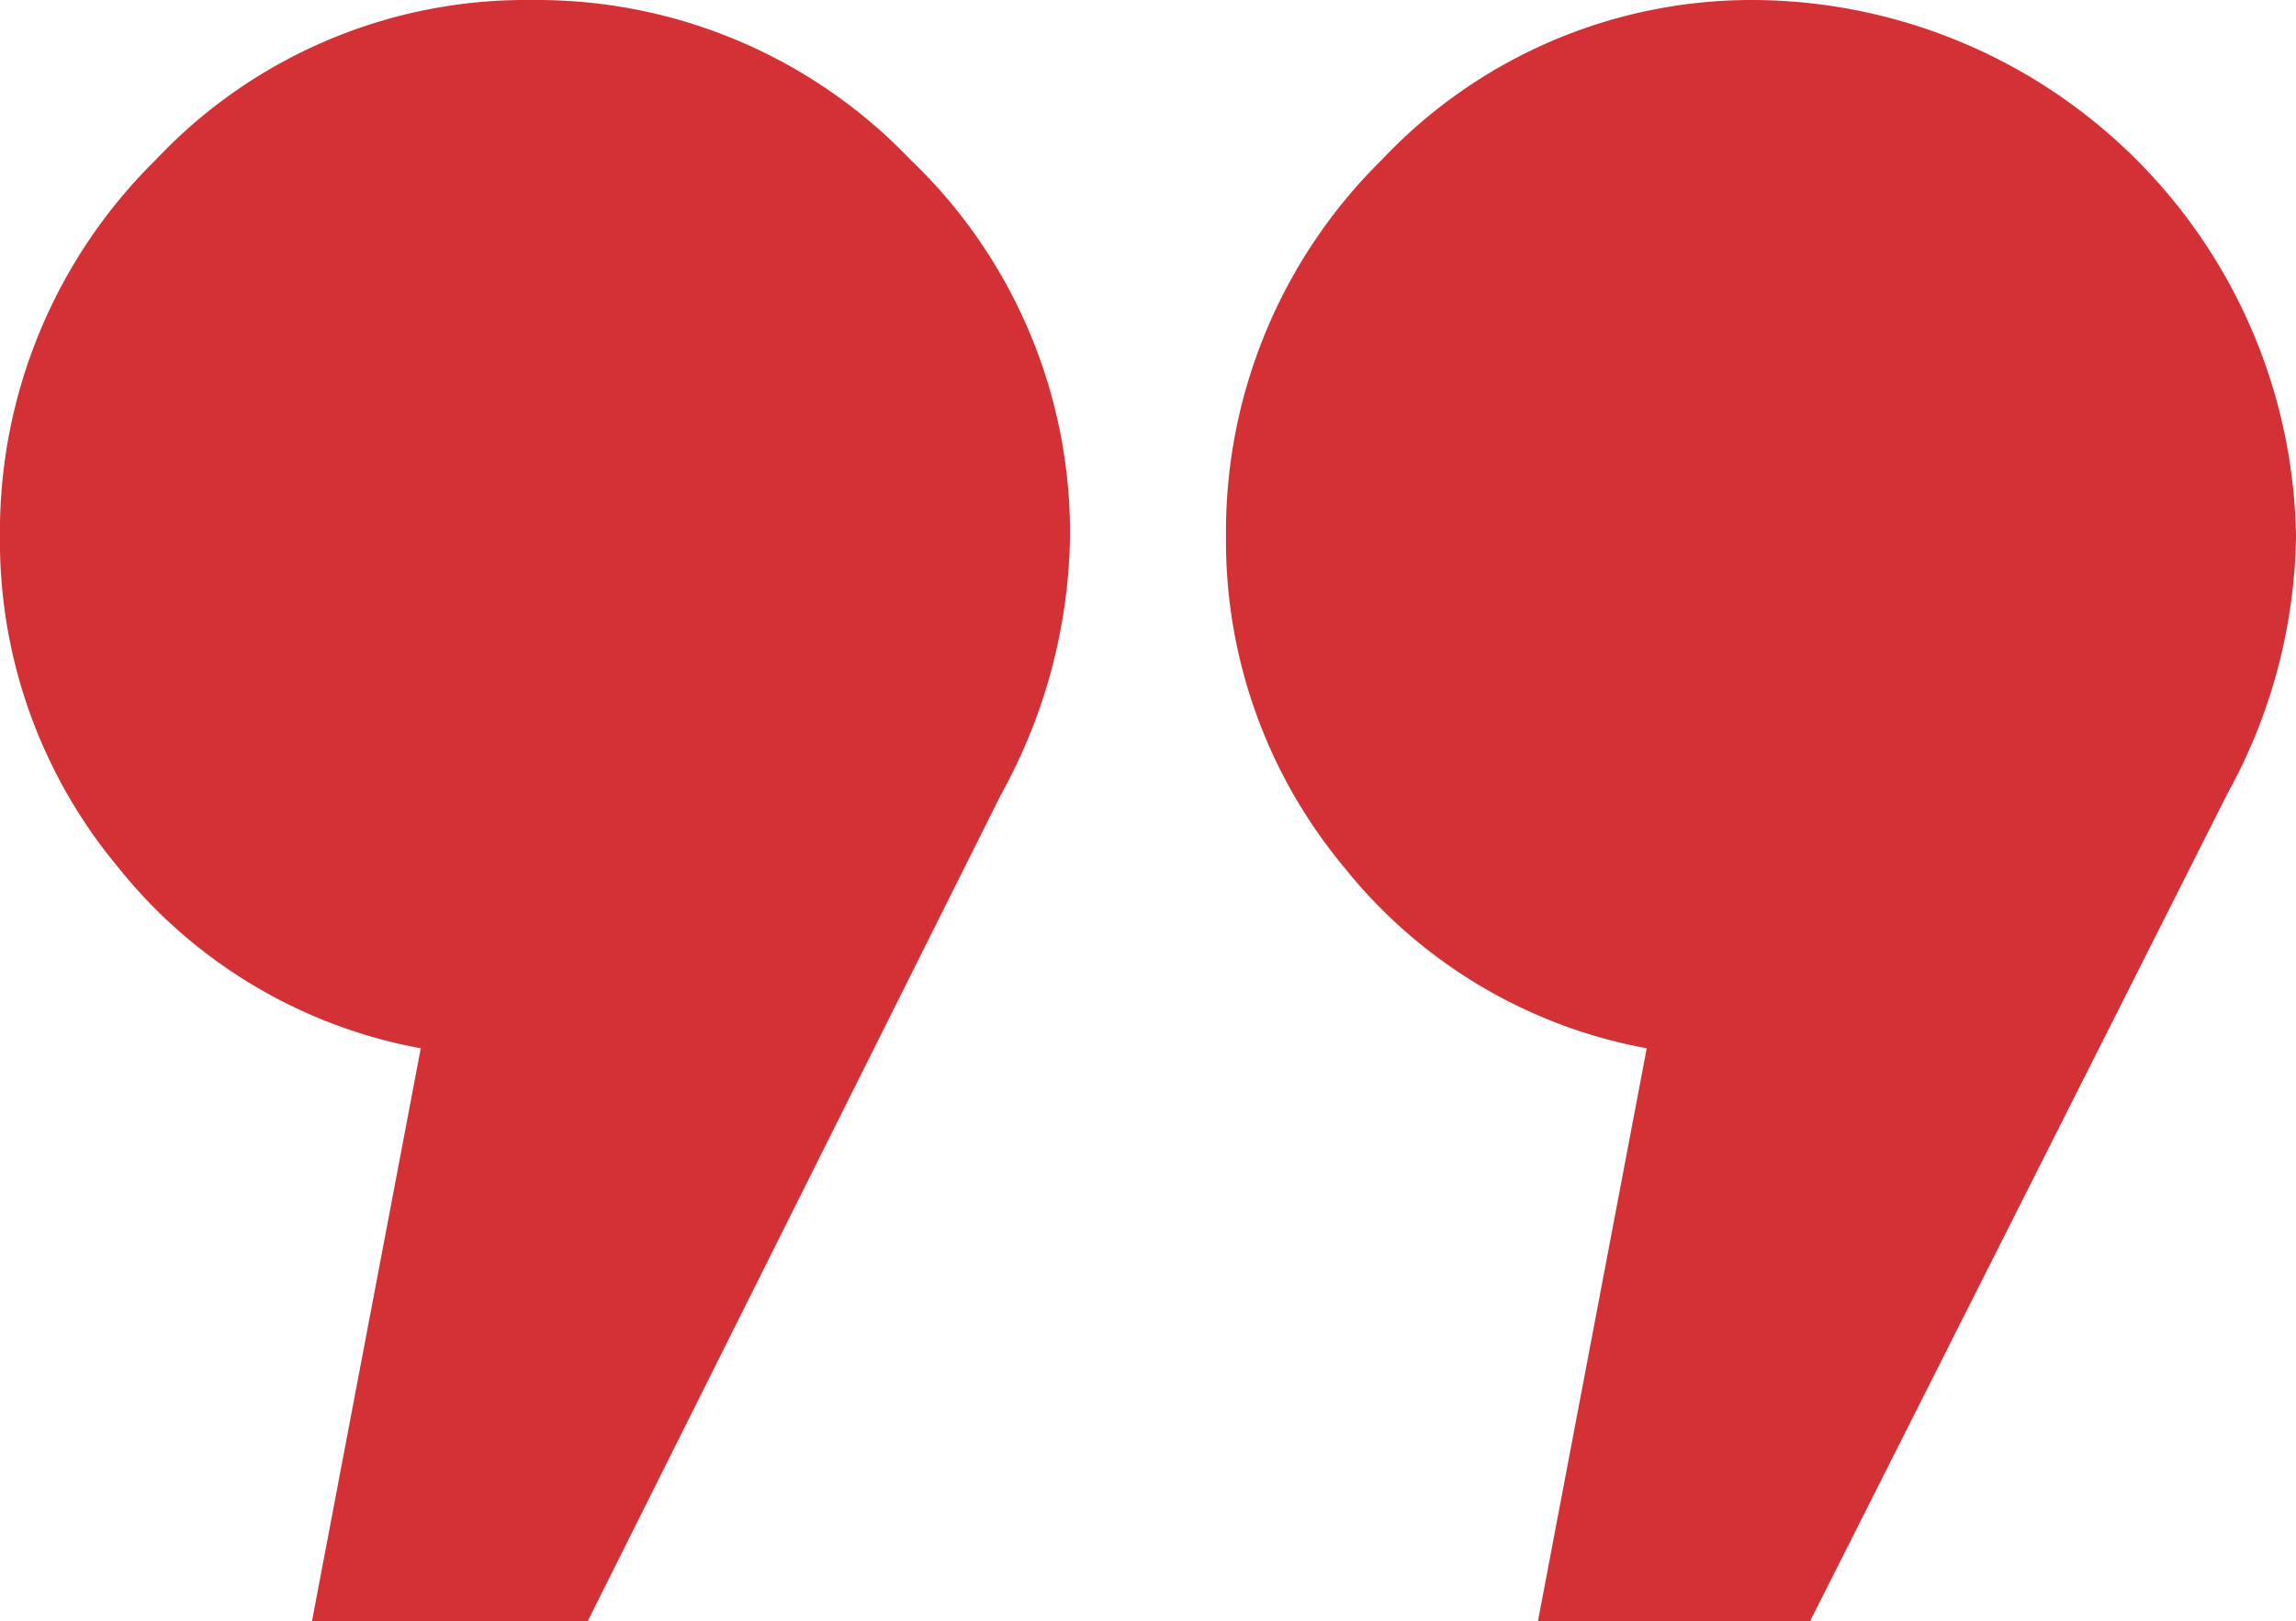
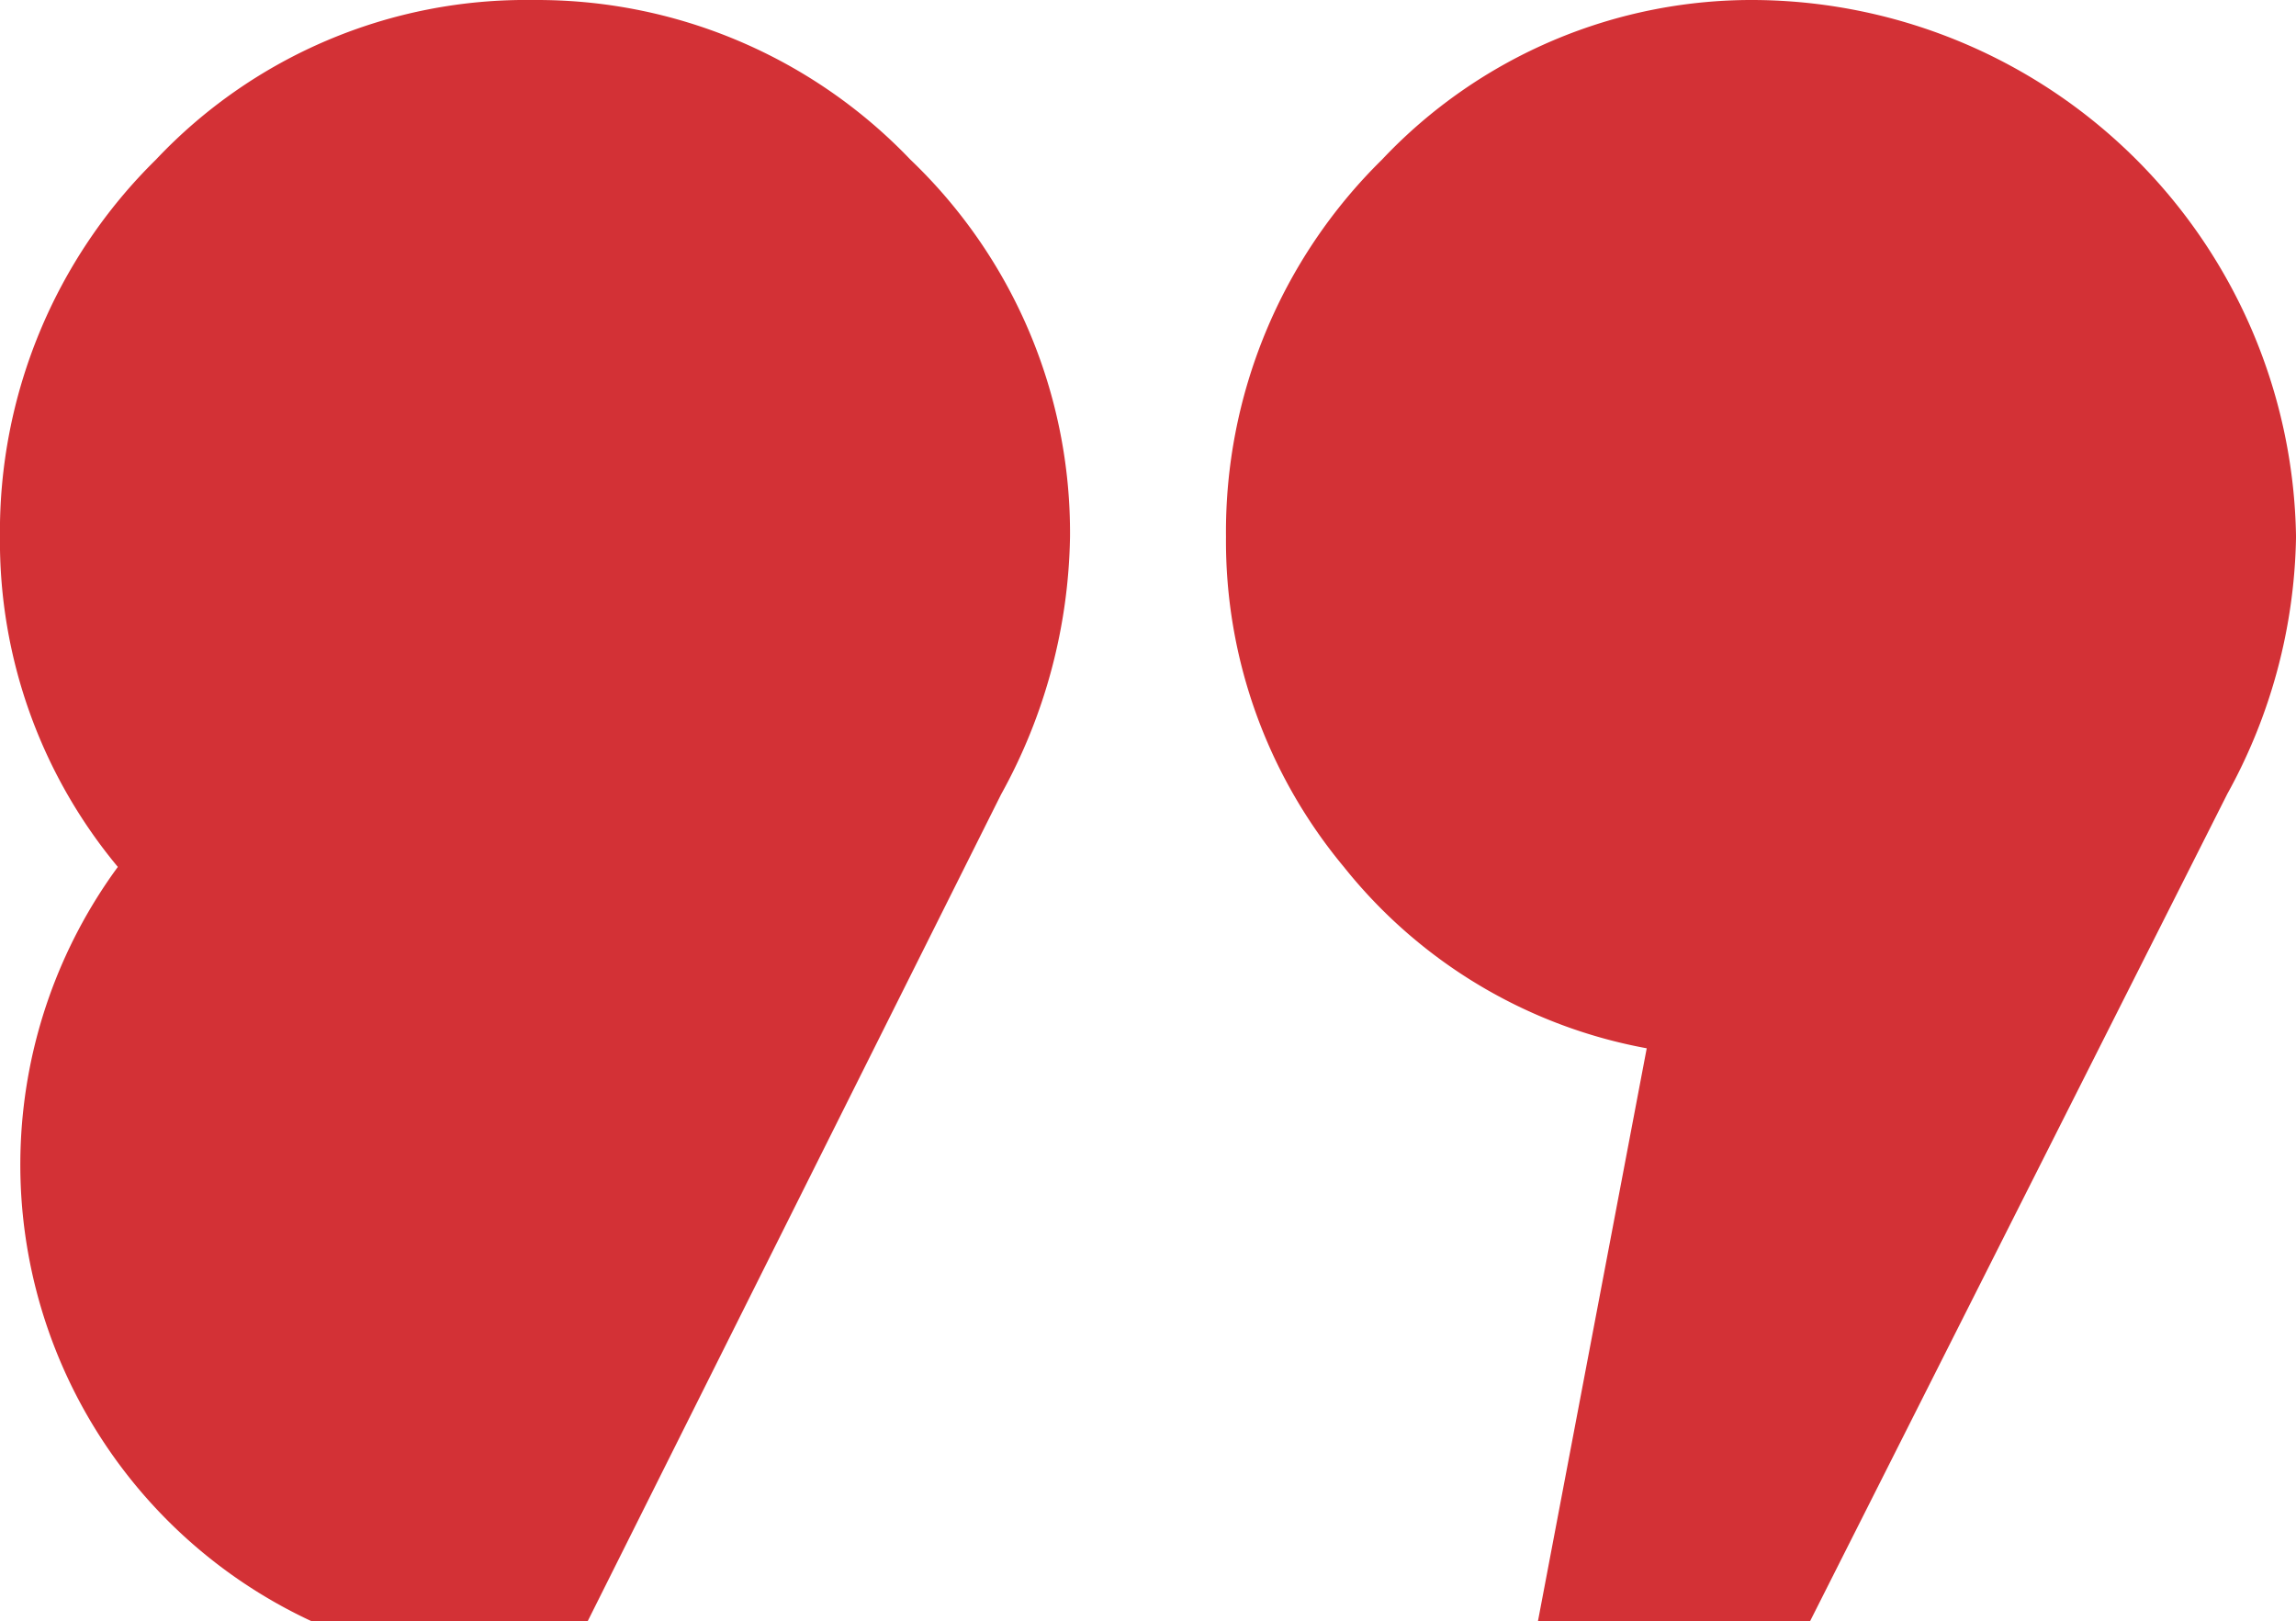
<svg xmlns="http://www.w3.org/2000/svg" width="92.725" height="65.479" viewBox="0 0 92.725 65.479">
-   <path id="fillcolor" data-name="Pfad 34" d="M47.754,280.76a22.162,22.162,0,0,1-2.783,10.4l-16.7,33.4H17.139l4.395-23.145A20.331,20.331,0,0,1,9.3,294.09a20.563,20.563,0,0,1-4.761-13.33,21.07,21.07,0,0,1,6.3-15.234,20.518,20.518,0,0,1,15.234-6.445,20.829,20.829,0,0,1,15.234,6.445A20.829,20.829,0,0,1,47.754,280.76Zm46.729,10.4-16.846,33.4H66.65l4.395-23.145a20.331,20.331,0,0,1-12.231-7.324,20.563,20.563,0,0,1-4.761-13.33,21.07,21.07,0,0,1,6.3-15.234,20.518,20.518,0,0,1,15.234-6.445,22.014,22.014,0,0,1,21.68,21.68A22.162,22.162,0,0,1,94.482,291.16Z" transform="translate(-4.541 -259.08)" fill="#d33136" />
+   <path id="fillcolor" data-name="Pfad 34" d="M47.754,280.76a22.162,22.162,0,0,1-2.783,10.4l-16.7,33.4H17.139A20.331,20.331,0,0,1,9.3,294.09a20.563,20.563,0,0,1-4.761-13.33,21.07,21.07,0,0,1,6.3-15.234,20.518,20.518,0,0,1,15.234-6.445,20.829,20.829,0,0,1,15.234,6.445A20.829,20.829,0,0,1,47.754,280.76Zm46.729,10.4-16.846,33.4H66.65l4.395-23.145a20.331,20.331,0,0,1-12.231-7.324,20.563,20.563,0,0,1-4.761-13.33,21.07,21.07,0,0,1,6.3-15.234,20.518,20.518,0,0,1,15.234-6.445,22.014,22.014,0,0,1,21.68,21.68A22.162,22.162,0,0,1,94.482,291.16Z" transform="translate(-4.541 -259.08)" fill="#d33136" />
</svg>